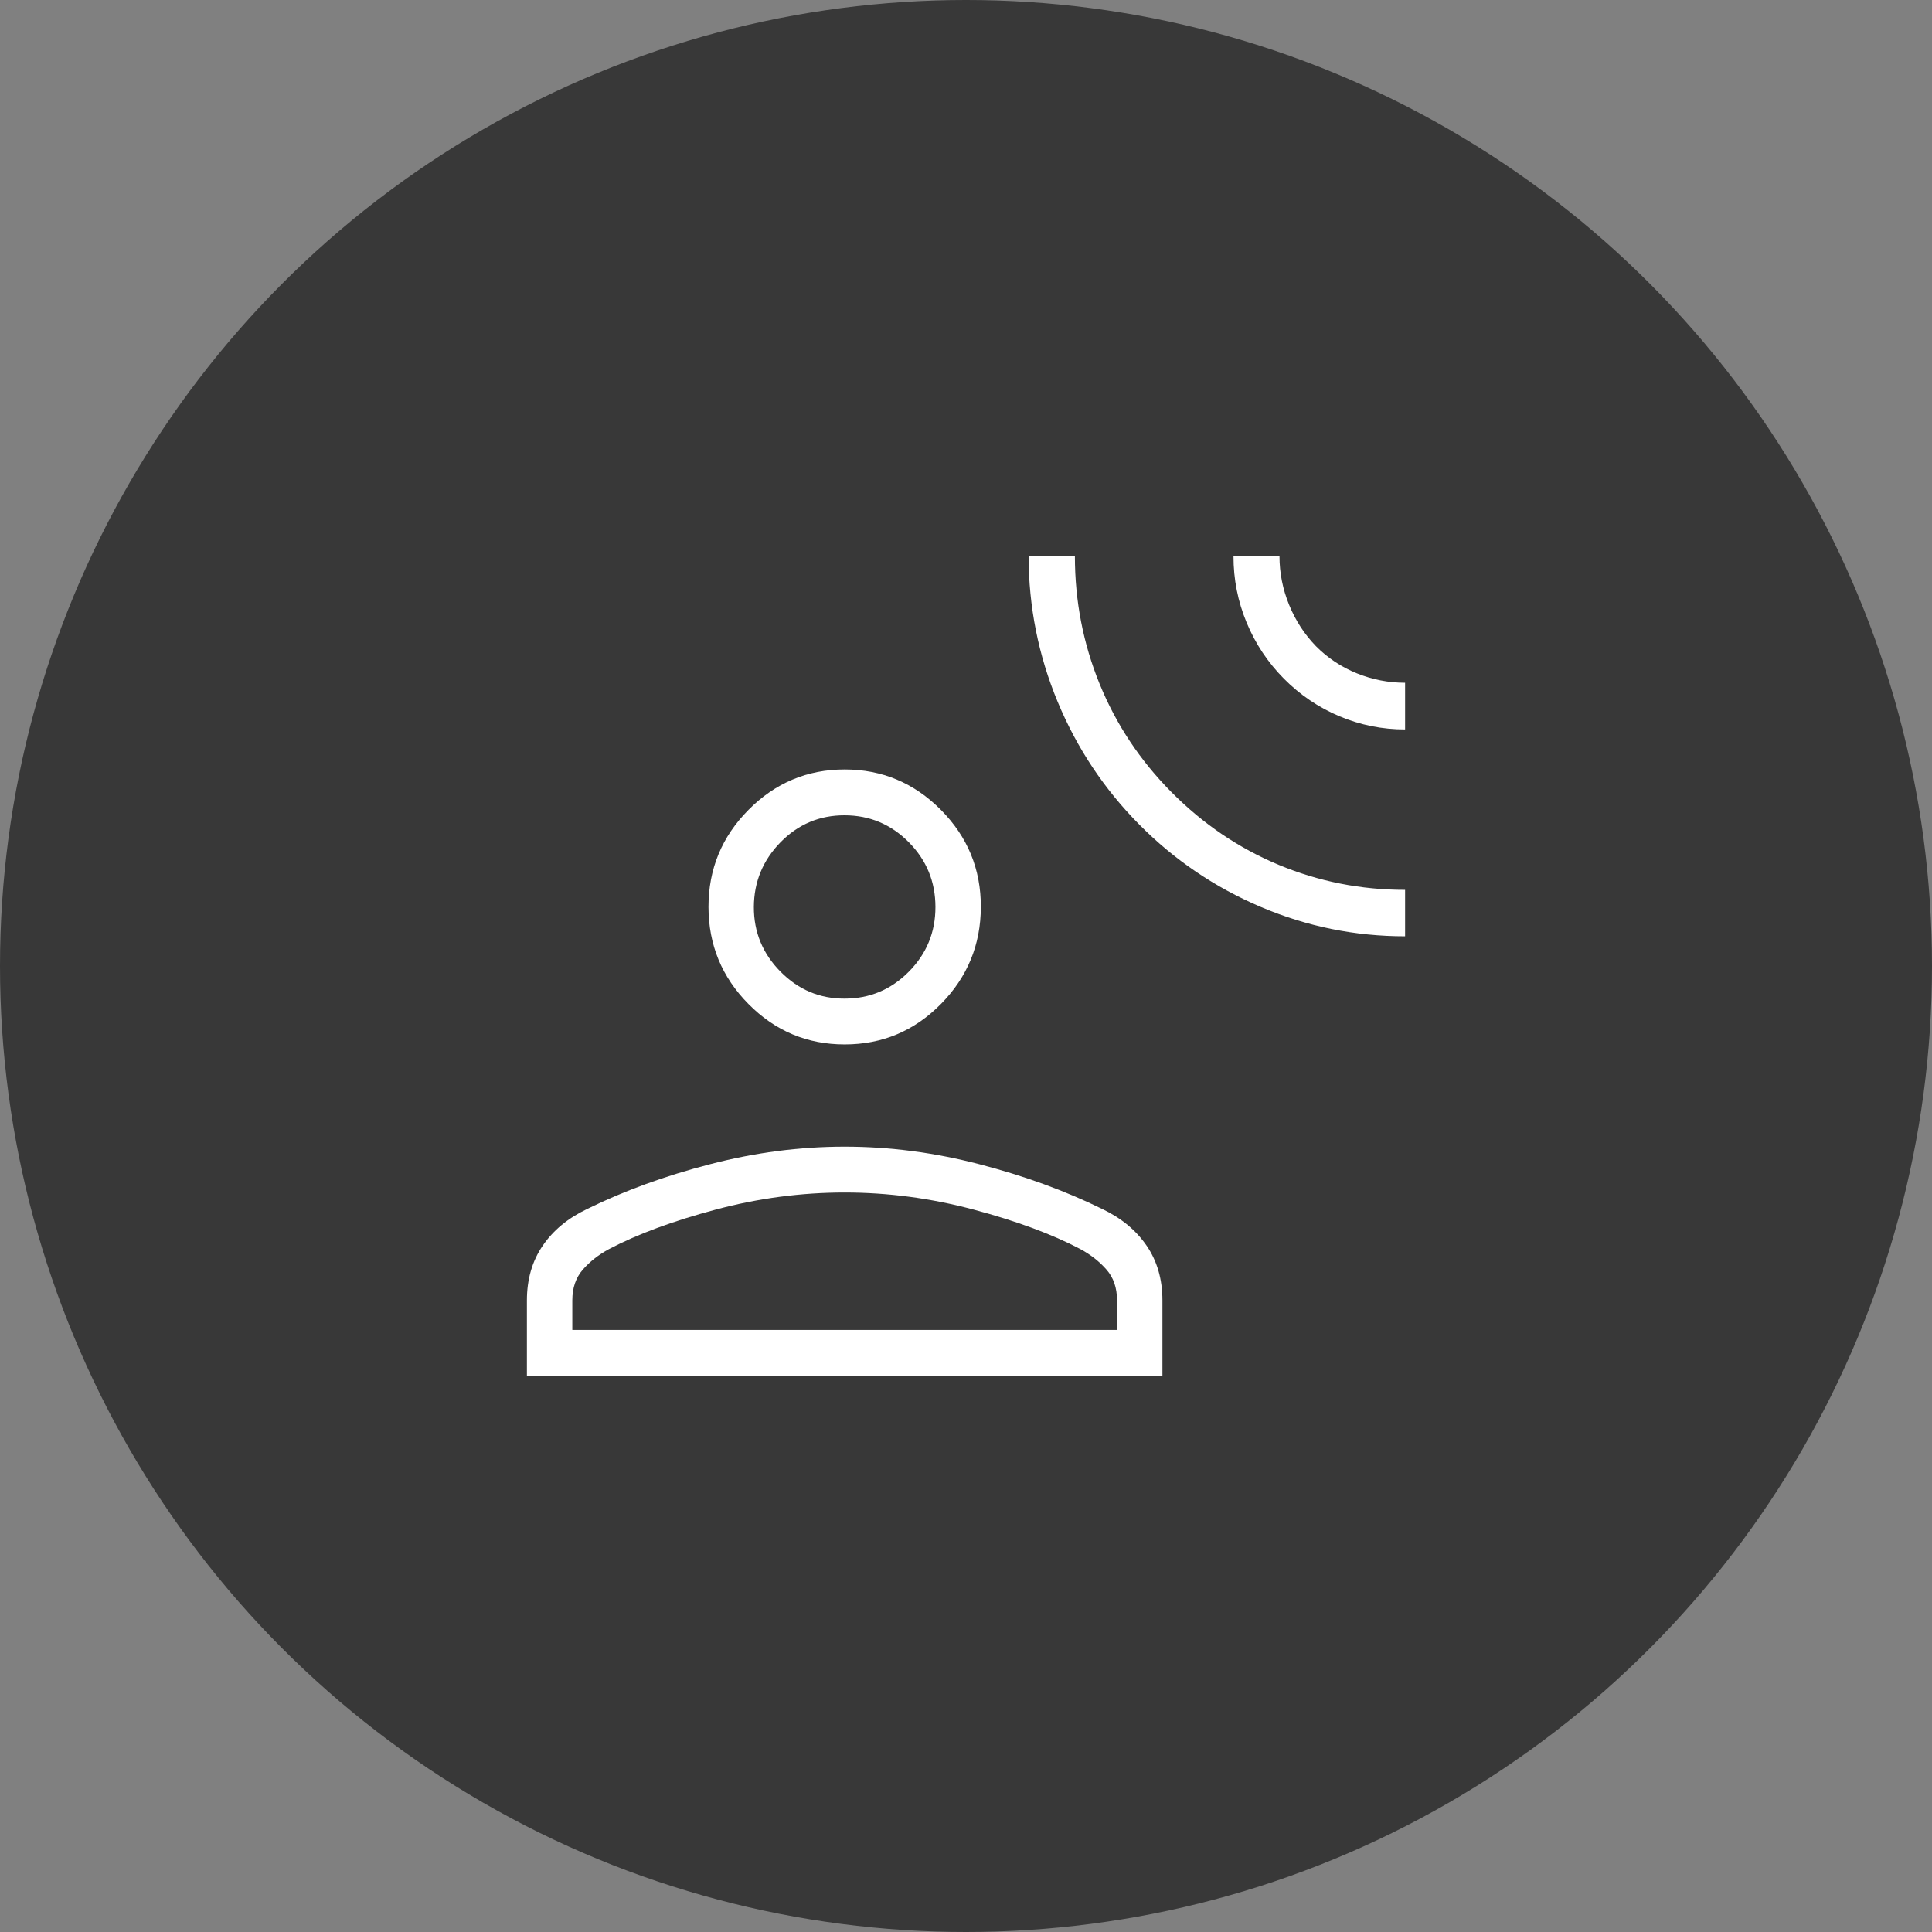
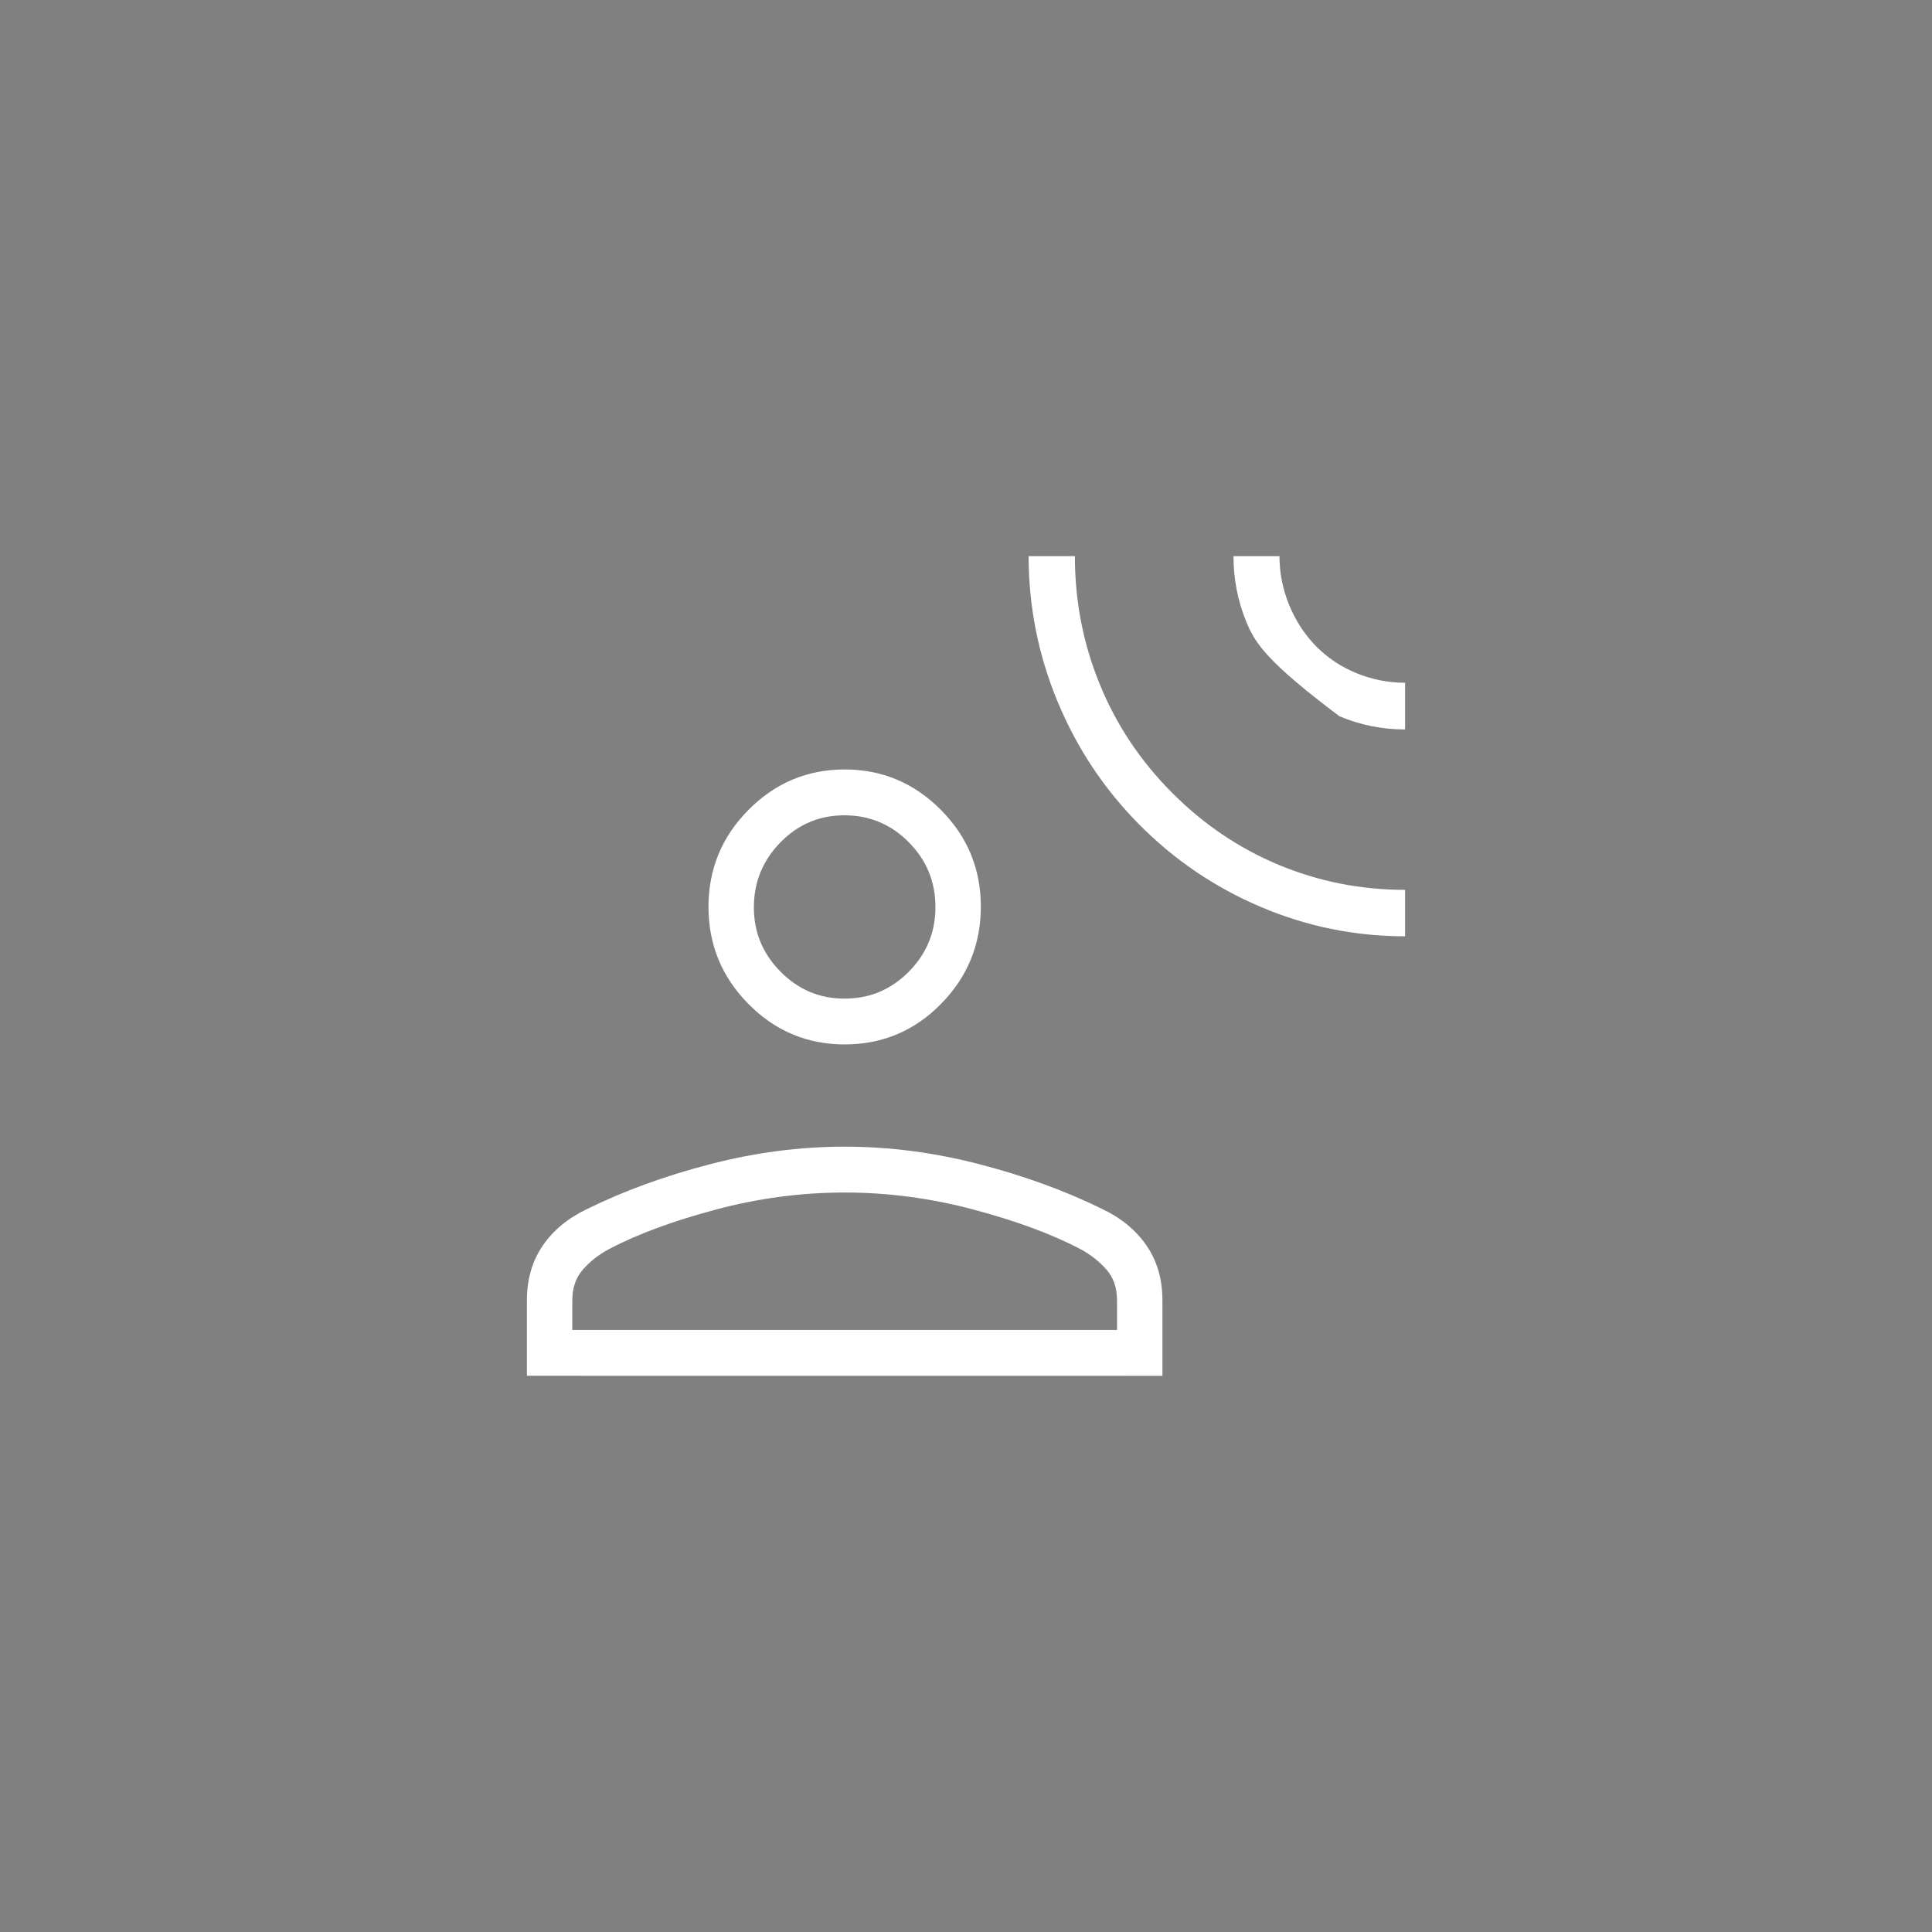
<svg xmlns="http://www.w3.org/2000/svg" width="66" height="66" viewBox="0 0 66 66" fill="none">
  <rect x="0" y="0" width="66" height="66" fill="#808080" stroke="none" />
-   <circle cx="33" cy="33" r="33" fill="#383838" />
-   <path d="M48 31.985C46.287 31.985 44.645 31.651 43.075 30.984C41.505 30.317 40.119 29.379 38.919 28.168C37.719 26.957 36.789 25.559 36.131 23.974C35.472 22.388 35.142 20.73 35.138 19H36.72C36.72 20.528 37.001 21.982 37.564 23.363C38.127 24.745 38.945 25.978 40.019 27.061C41.092 28.144 42.312 28.972 43.678 29.543C45.045 30.113 46.486 30.399 48 30.399V31.985ZM48 24.919C47.219 24.919 46.471 24.769 45.756 24.468C45.042 24.167 44.409 23.738 43.858 23.182C43.308 22.626 42.884 21.988 42.585 21.265C42.286 20.543 42.137 19.788 42.138 19H43.709C43.709 19.572 43.819 20.126 44.038 20.663C44.257 21.199 44.563 21.67 44.956 22.075C45.357 22.479 45.823 22.788 46.355 23.003C46.885 23.217 47.434 23.324 48 23.324V24.919ZM28.855 35.679C27.576 35.679 26.481 35.22 25.571 34.3C24.66 33.381 24.204 32.275 24.203 30.983C24.202 29.691 24.658 28.585 25.571 27.665C26.483 26.746 27.578 26.286 28.855 26.286C30.132 26.286 31.227 26.746 32.141 27.665C33.055 28.585 33.51 29.691 33.507 30.983C33.504 32.275 33.049 33.381 32.141 34.3C31.233 35.22 30.138 35.679 28.855 35.679ZM18 46.998V44.423C18 43.703 18.18 43.08 18.54 42.554C18.899 42.028 19.407 41.609 20.064 41.298C21.322 40.679 22.719 40.17 24.254 39.772C25.789 39.372 27.323 39.172 28.855 39.172C30.388 39.172 31.922 39.372 33.458 39.772C34.992 40.17 36.388 40.679 37.648 41.298C38.303 41.609 38.81 42.028 39.17 42.554C39.53 43.079 39.71 43.702 39.71 44.423V47L18 46.998ZM19.551 45.433H38.159V44.422C38.159 43.995 38.039 43.644 37.798 43.37C37.557 43.095 37.26 42.862 36.908 42.671C35.937 42.161 34.722 41.711 33.262 41.322C31.801 40.932 30.332 40.738 28.855 40.738C27.378 40.738 25.909 40.932 24.449 41.322C22.99 41.711 21.774 42.161 20.804 42.671C20.452 42.861 20.155 43.093 19.914 43.368C19.672 43.643 19.551 43.995 19.551 44.422V45.433ZM28.855 34.114C29.708 34.114 30.438 33.808 31.046 33.195C31.654 32.582 31.957 31.845 31.956 30.983C31.955 30.121 31.652 29.384 31.046 28.772C30.44 28.161 29.71 27.854 28.855 27.852C28 27.85 27.27 28.156 26.665 28.772C26.061 29.388 25.757 30.125 25.753 30.983C25.75 31.841 26.054 32.578 26.665 33.195C27.276 33.812 28.006 34.118 28.855 34.114Z" fill="white" />
+   <path d="M48 31.985C46.287 31.985 44.645 31.651 43.075 30.984C41.505 30.317 40.119 29.379 38.919 28.168C37.719 26.957 36.789 25.559 36.131 23.974C35.472 22.388 35.142 20.73 35.138 19H36.72C36.72 20.528 37.001 21.982 37.564 23.363C38.127 24.745 38.945 25.978 40.019 27.061C41.092 28.144 42.312 28.972 43.678 29.543C45.045 30.113 46.486 30.399 48 30.399V31.985ZM48 24.919C47.219 24.919 46.471 24.769 45.756 24.468C43.308 22.626 42.884 21.988 42.585 21.265C42.286 20.543 42.137 19.788 42.138 19H43.709C43.709 19.572 43.819 20.126 44.038 20.663C44.257 21.199 44.563 21.67 44.956 22.075C45.357 22.479 45.823 22.788 46.355 23.003C46.885 23.217 47.434 23.324 48 23.324V24.919ZM28.855 35.679C27.576 35.679 26.481 35.22 25.571 34.3C24.66 33.381 24.204 32.275 24.203 30.983C24.202 29.691 24.658 28.585 25.571 27.665C26.483 26.746 27.578 26.286 28.855 26.286C30.132 26.286 31.227 26.746 32.141 27.665C33.055 28.585 33.51 29.691 33.507 30.983C33.504 32.275 33.049 33.381 32.141 34.3C31.233 35.22 30.138 35.679 28.855 35.679ZM18 46.998V44.423C18 43.703 18.18 43.08 18.54 42.554C18.899 42.028 19.407 41.609 20.064 41.298C21.322 40.679 22.719 40.17 24.254 39.772C25.789 39.372 27.323 39.172 28.855 39.172C30.388 39.172 31.922 39.372 33.458 39.772C34.992 40.17 36.388 40.679 37.648 41.298C38.303 41.609 38.81 42.028 39.17 42.554C39.53 43.079 39.71 43.702 39.71 44.423V47L18 46.998ZM19.551 45.433H38.159V44.422C38.159 43.995 38.039 43.644 37.798 43.37C37.557 43.095 37.26 42.862 36.908 42.671C35.937 42.161 34.722 41.711 33.262 41.322C31.801 40.932 30.332 40.738 28.855 40.738C27.378 40.738 25.909 40.932 24.449 41.322C22.99 41.711 21.774 42.161 20.804 42.671C20.452 42.861 20.155 43.093 19.914 43.368C19.672 43.643 19.551 43.995 19.551 44.422V45.433ZM28.855 34.114C29.708 34.114 30.438 33.808 31.046 33.195C31.654 32.582 31.957 31.845 31.956 30.983C31.955 30.121 31.652 29.384 31.046 28.772C30.44 28.161 29.71 27.854 28.855 27.852C28 27.85 27.27 28.156 26.665 28.772C26.061 29.388 25.757 30.125 25.753 30.983C25.75 31.841 26.054 32.578 26.665 33.195C27.276 33.812 28.006 34.118 28.855 34.114Z" fill="white" />
</svg>